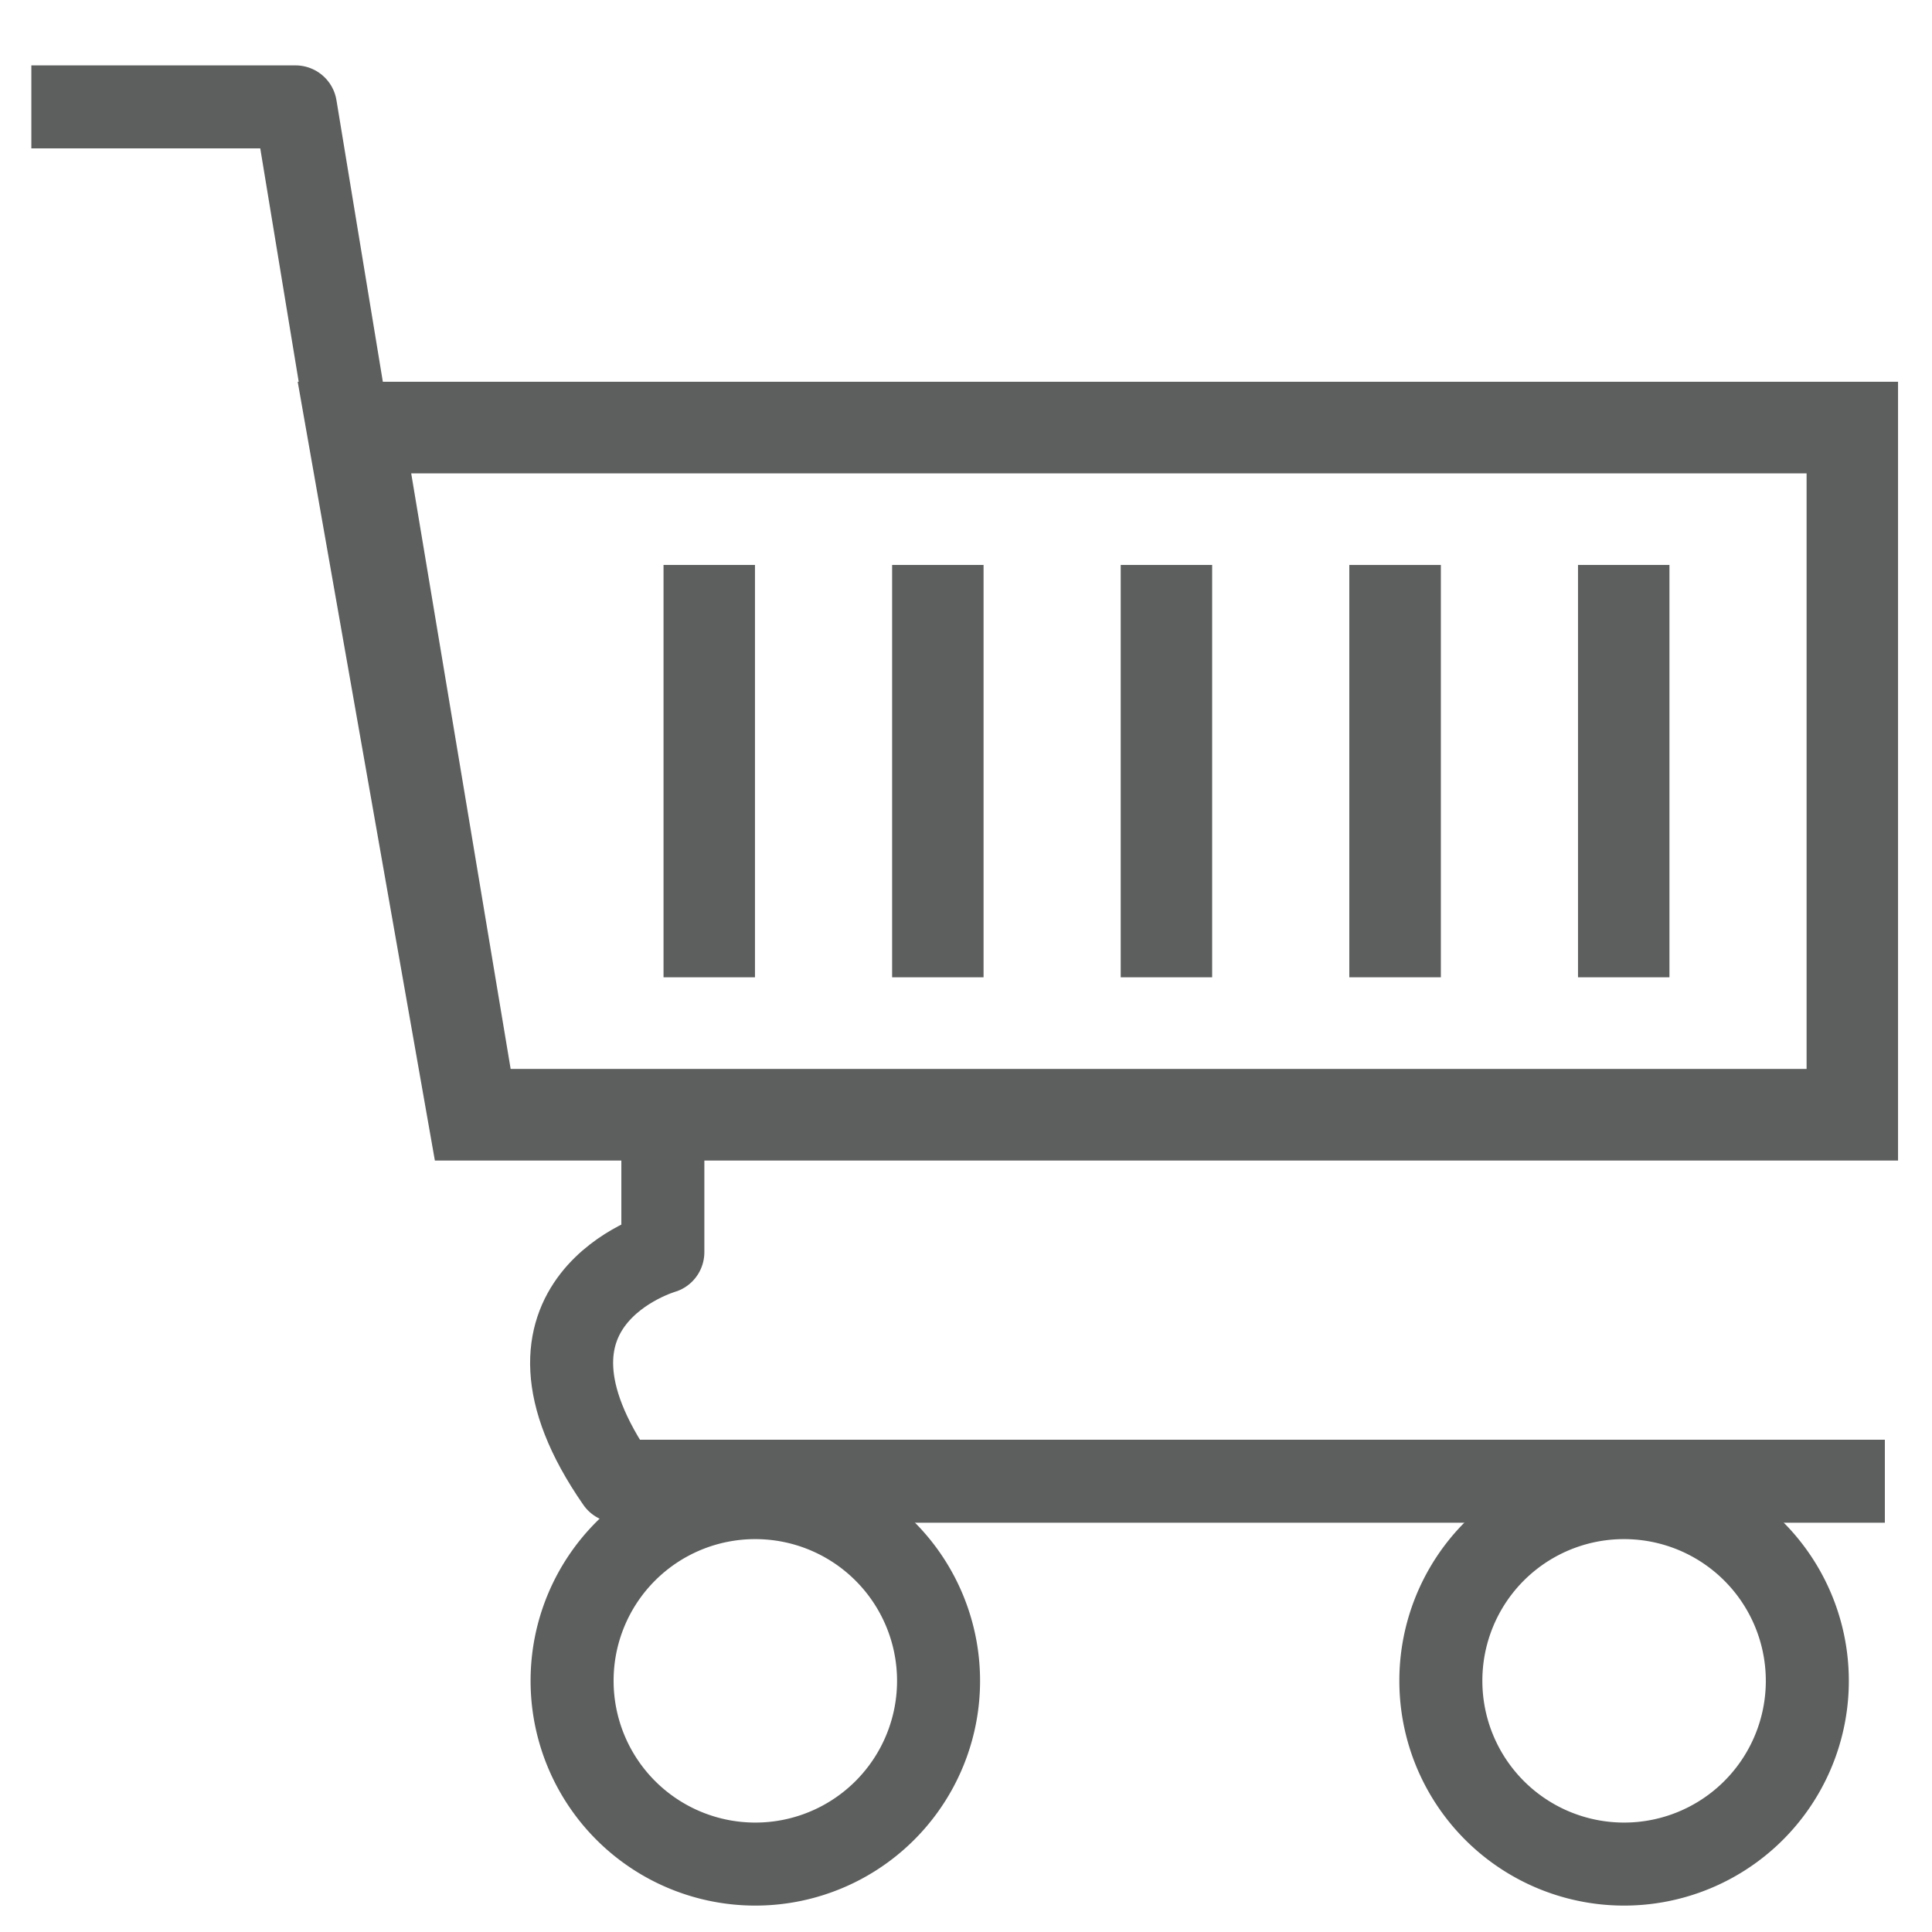
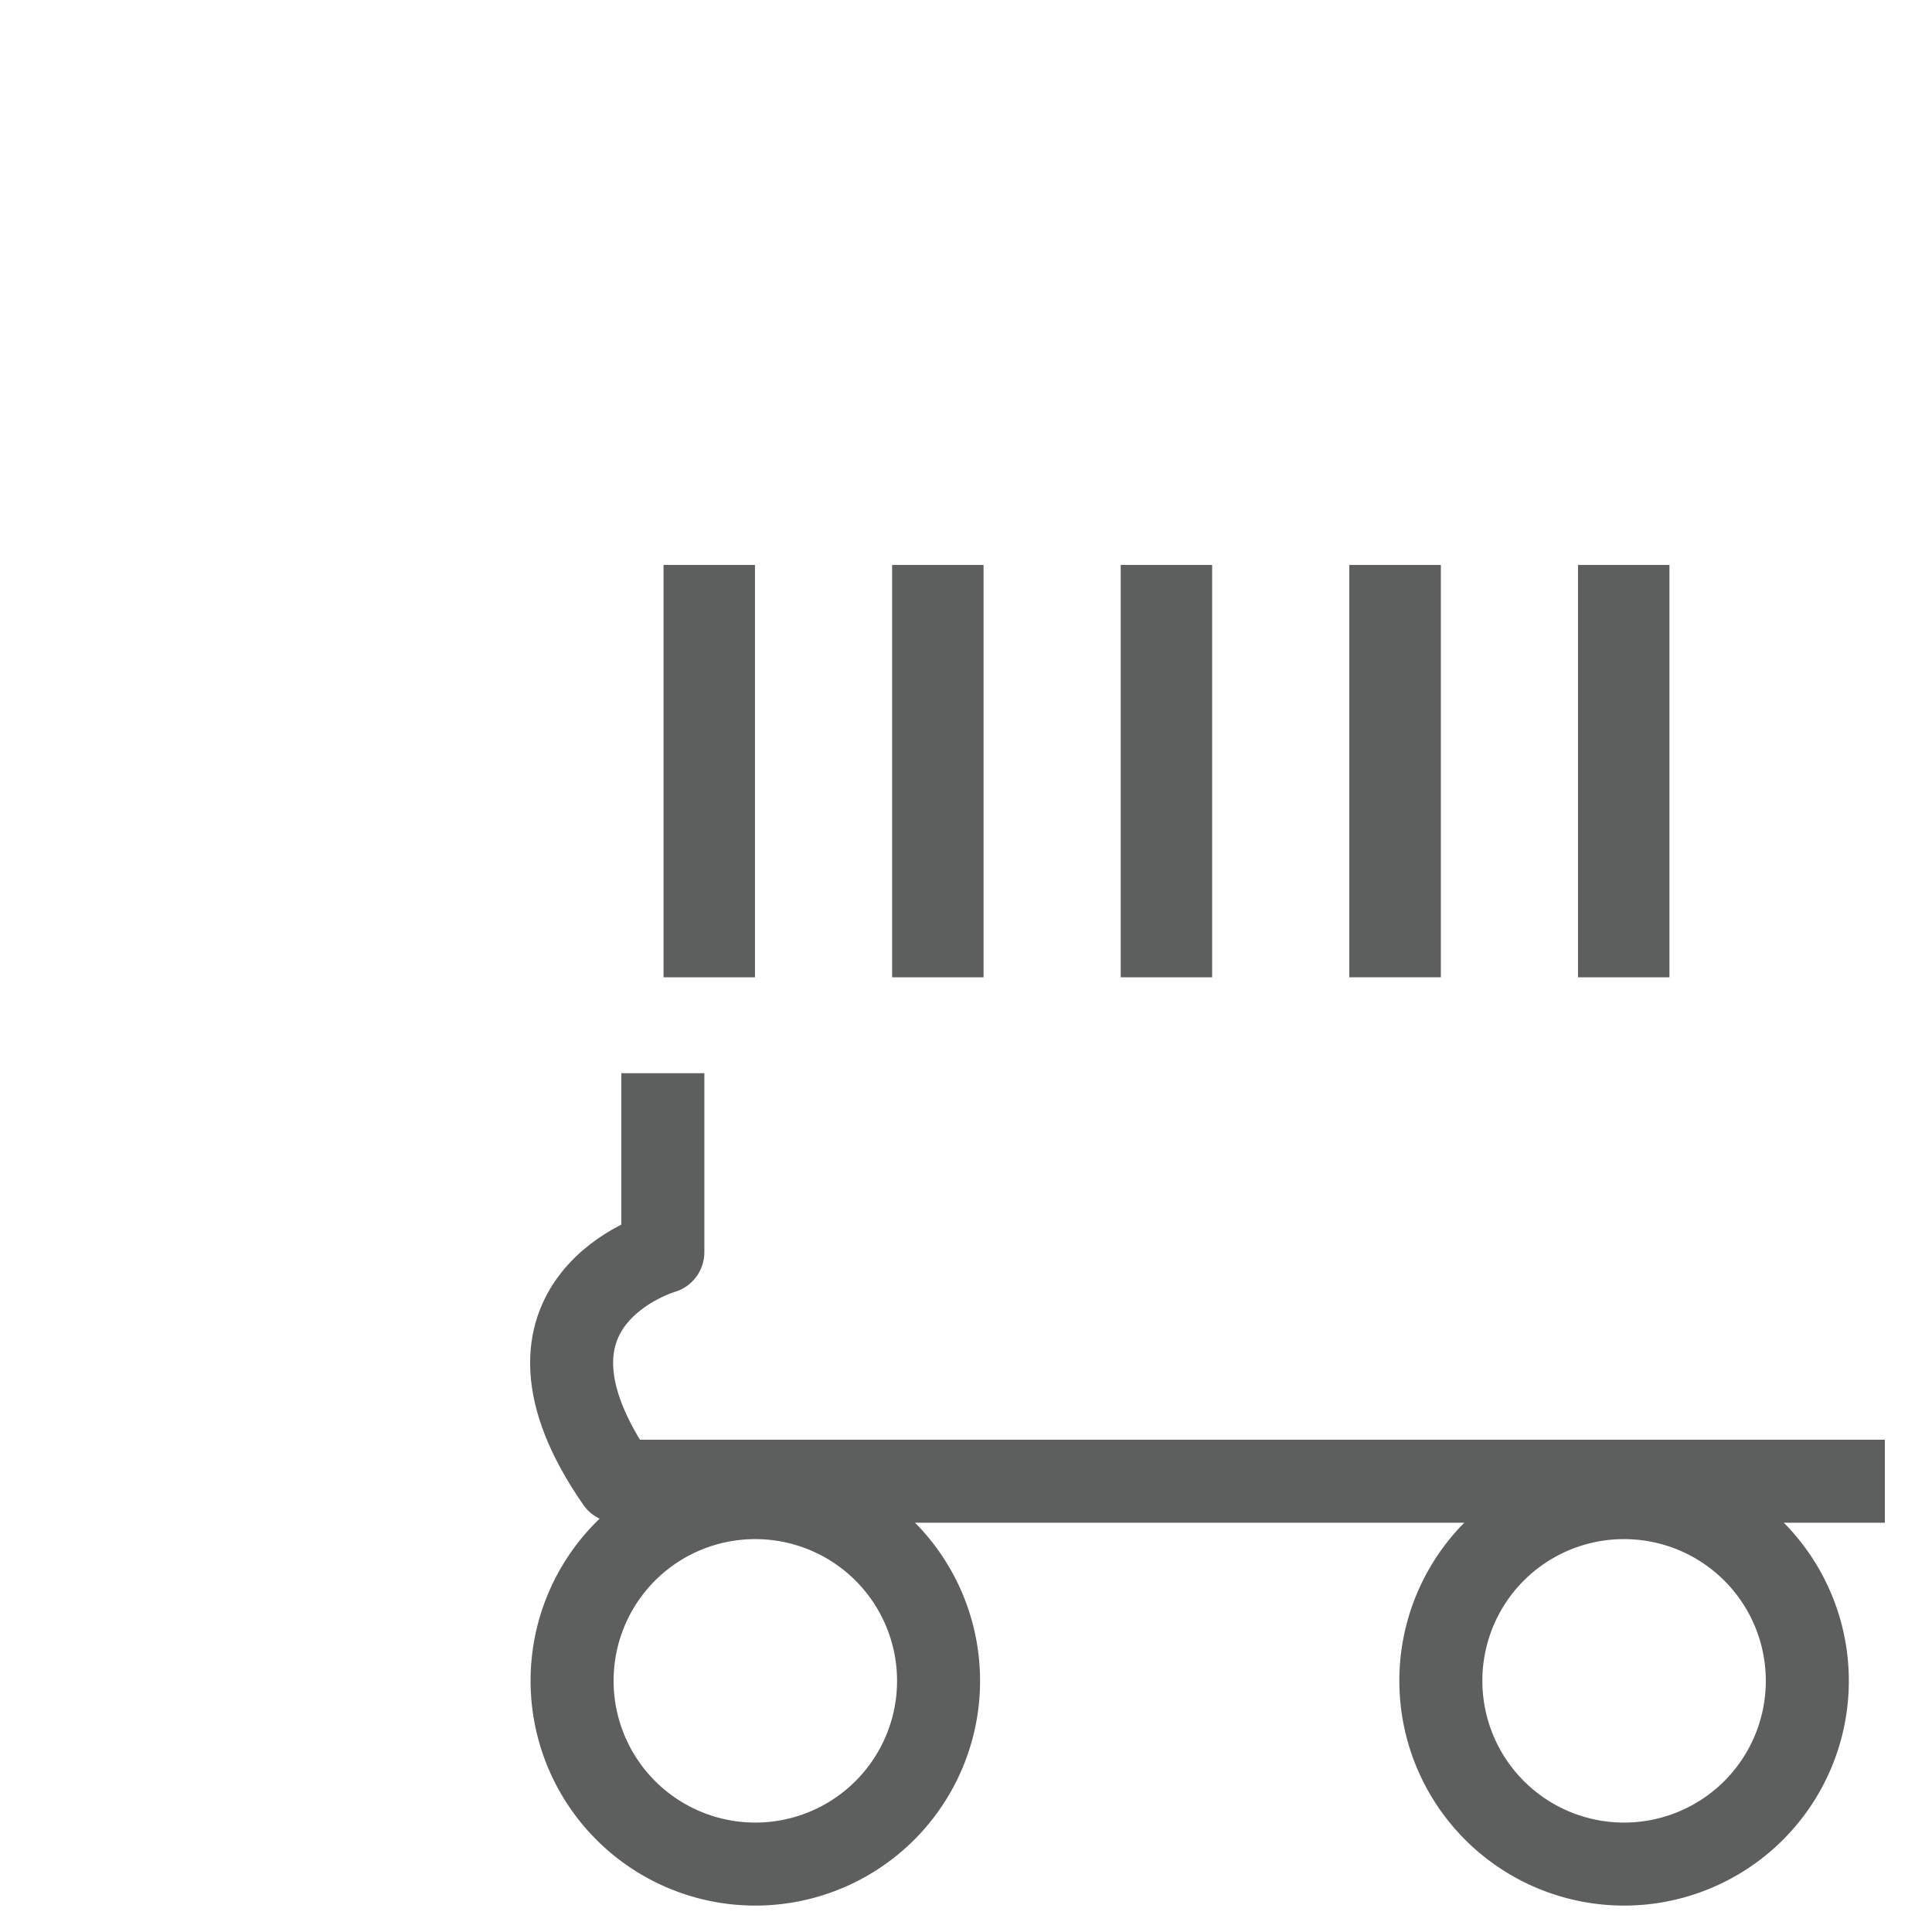
<svg xmlns="http://www.w3.org/2000/svg" id="Monetize" width="40" height="40" viewBox="0 0 512 512">
  <defs>
    <style>
      .cls-1 {
        fill: #ff7d00;
      }

      .cls-1, .cls-2, .cls-3, .cls-4 {
        fill-rule: evenodd;
      }

      .cls-2 {
        fill: #5d5e5e;
      }

      .cls-3, .cls-4 {
        fill: none;
        stroke: #5d5e5e;
        stroke-linejoin: round;
        stroke-width: 22px;
      }

      .cls-3 {
        stroke-linecap: square;
      }

      .cls-4 {
        stroke-linecap: round;
      }
    </style>
  </defs>
-   <path class="cls-1" d="M6.19,28.326H91.011" />
-   <path class="cls-2" d="M78.894,101.168H503V307.555H115.246Zm30.079,24.281H478.765V283.274H135.326Z" />
  <path class="cls-3" d="M175.662,295.414v36.422s-45.167,12.941-12.033,60.7H488.506" />
  <path class="cls-4" d="M200.074,396.883a48.559,48.559,0,1,1-48.463,48.558A48.511,48.511,0,0,1,200.074,396.883Z" />
  <path id="Ellipse_3_copy" data-name="Ellipse 3 copy" class="cls-4" d="M430.305,396.883a48.559,48.559,0,1,1-48.463,48.558A48.51,48.51,0,0,1,430.305,396.883Z" />
-   <path class="cls-3" d="M19.308,28.326h59l12,72.842" />
  <path class="cls-2" d="M175.842,149.717h24.232V258.993H175.842V149.717Z" />
  <path id="Rectangle_5_copy" data-name="Rectangle 5 copy" class="cls-2" d="M236.421,149.717h24.232V258.993H236.421V149.717Z" />
  <path id="Rectangle_5_copy_2" data-name="Rectangle 5 copy 2" class="cls-2" d="M297,149.717h24.232V258.993H297V149.717Z" />
  <path id="Rectangle_5_copy_3" data-name="Rectangle 5 copy 3" class="cls-2" d="M357.58,149.717h24.262V258.993H357.58V149.717Z" />
  <path id="Rectangle_5_copy_4" data-name="Rectangle 5 copy 4" class="cls-2" d="M418.189,149.717h24.232V258.993H418.189V149.717Z" />
</svg>